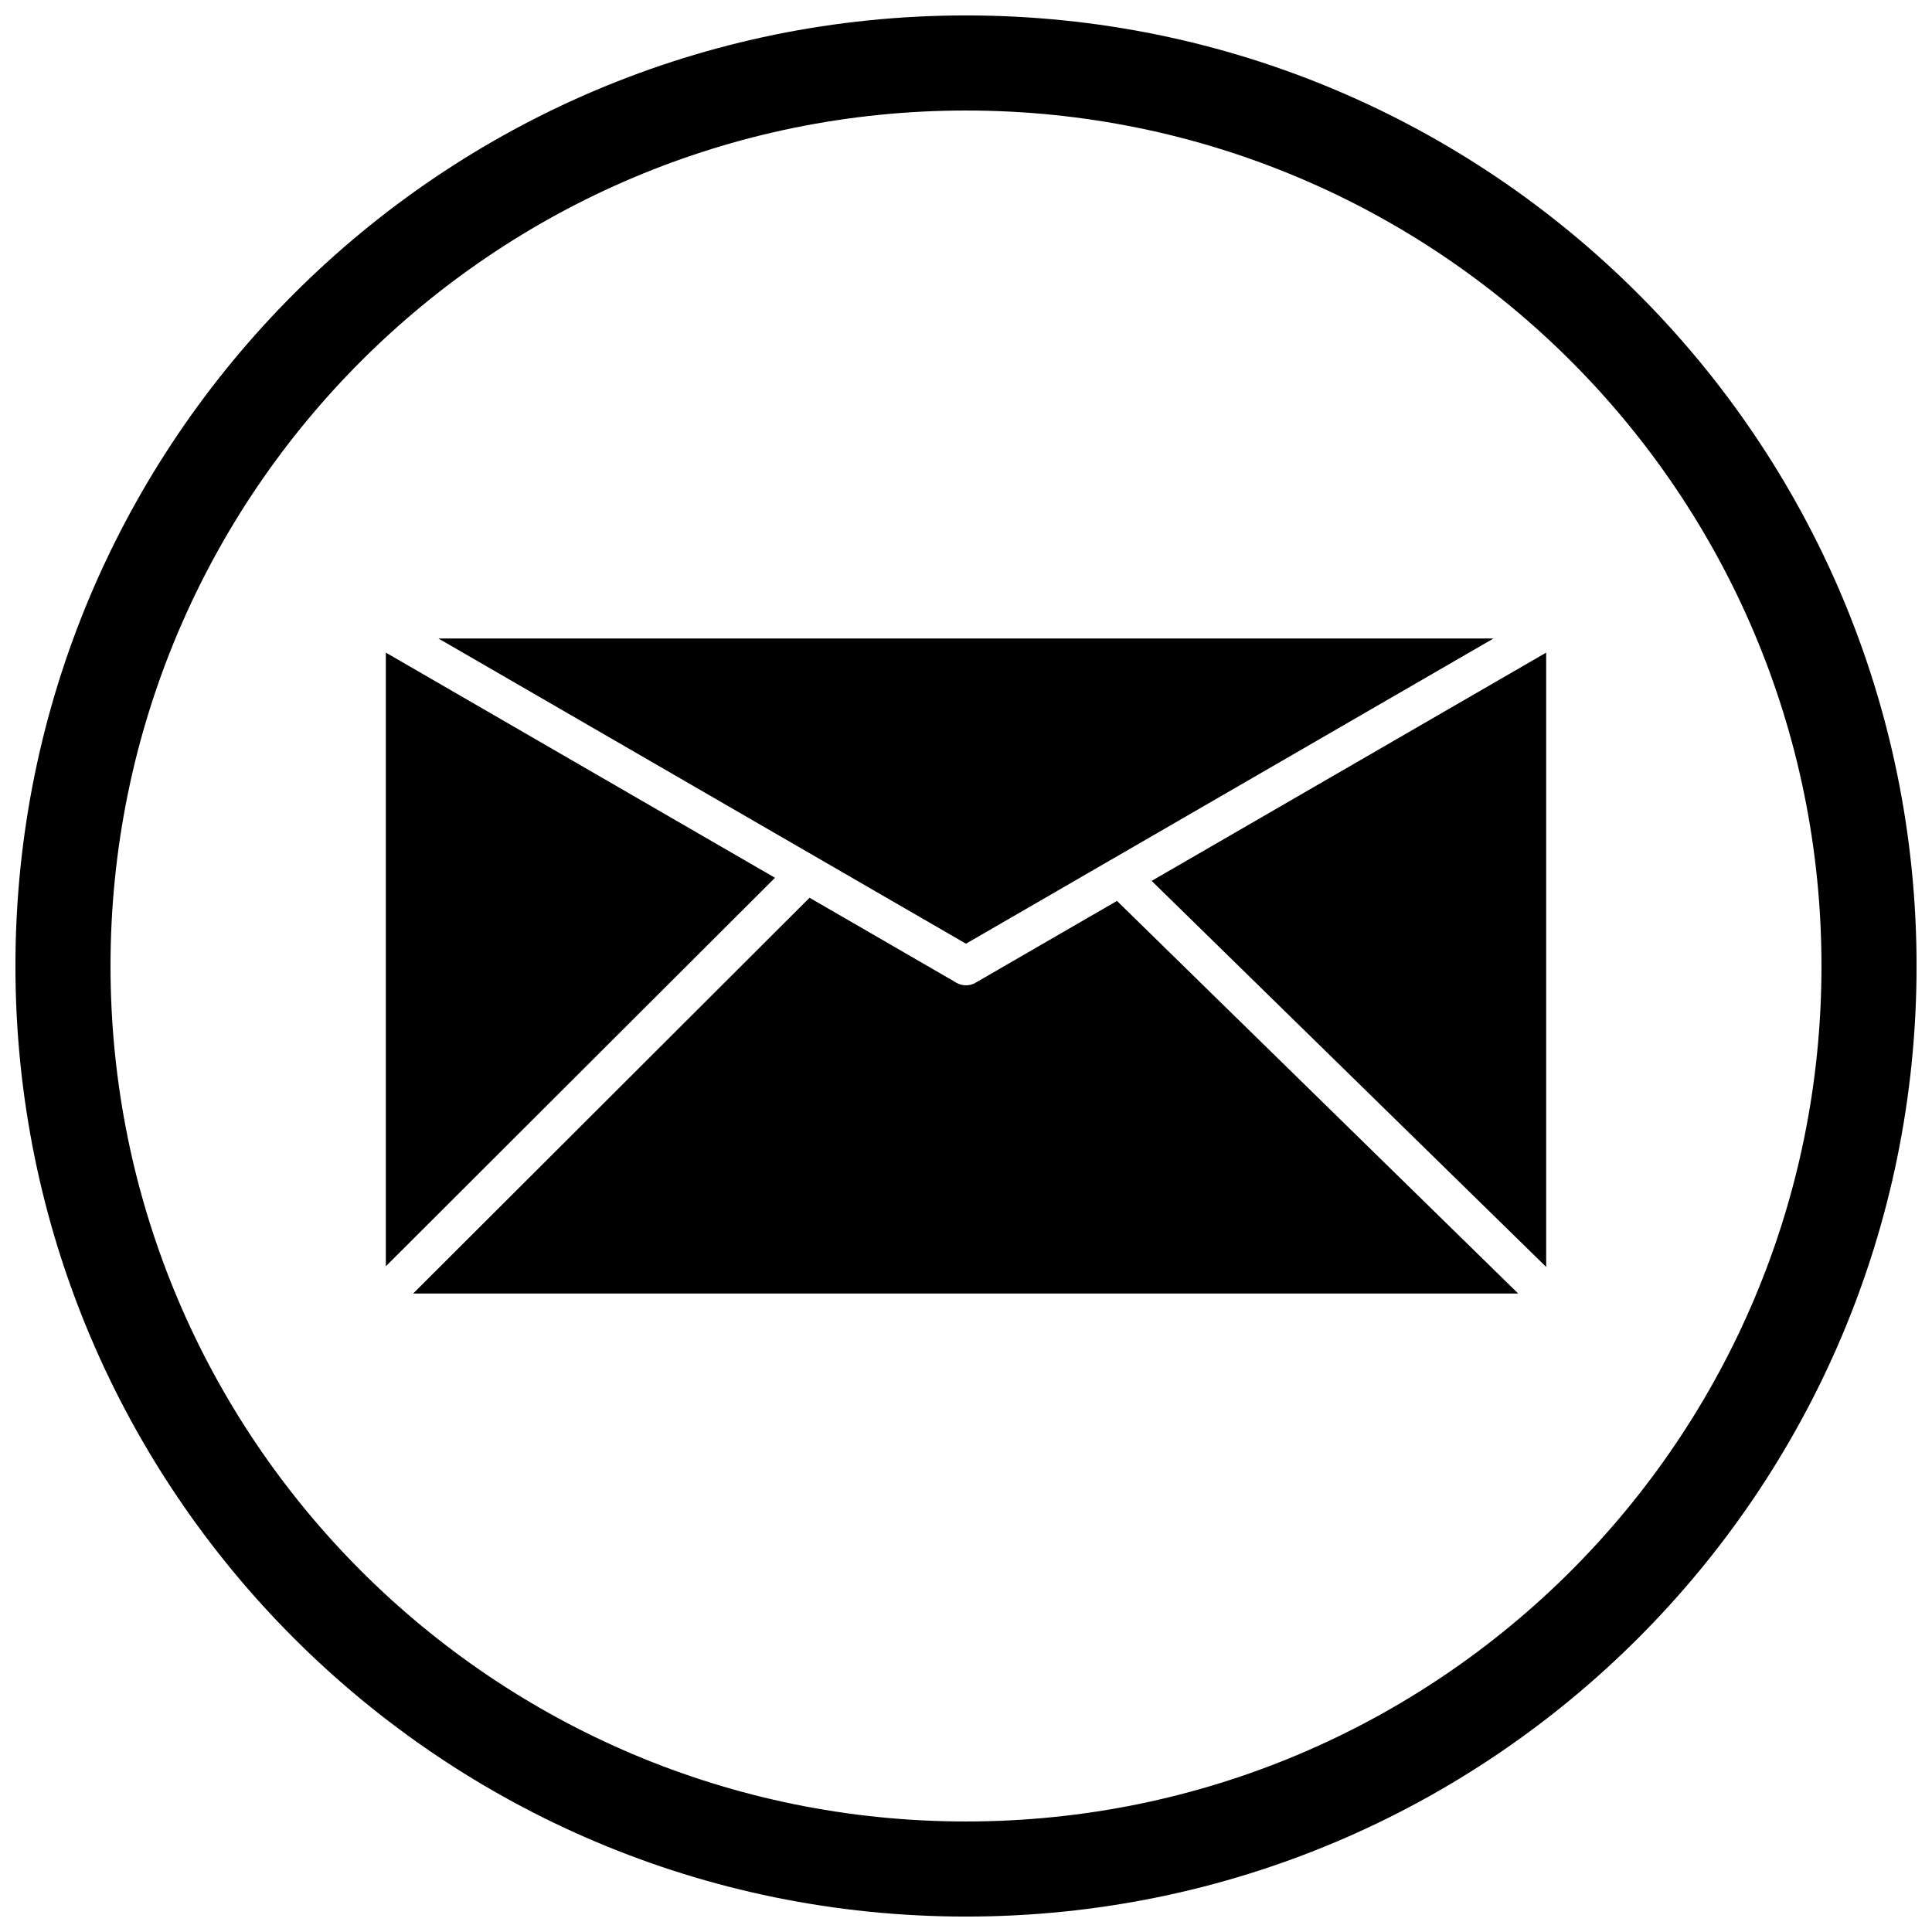
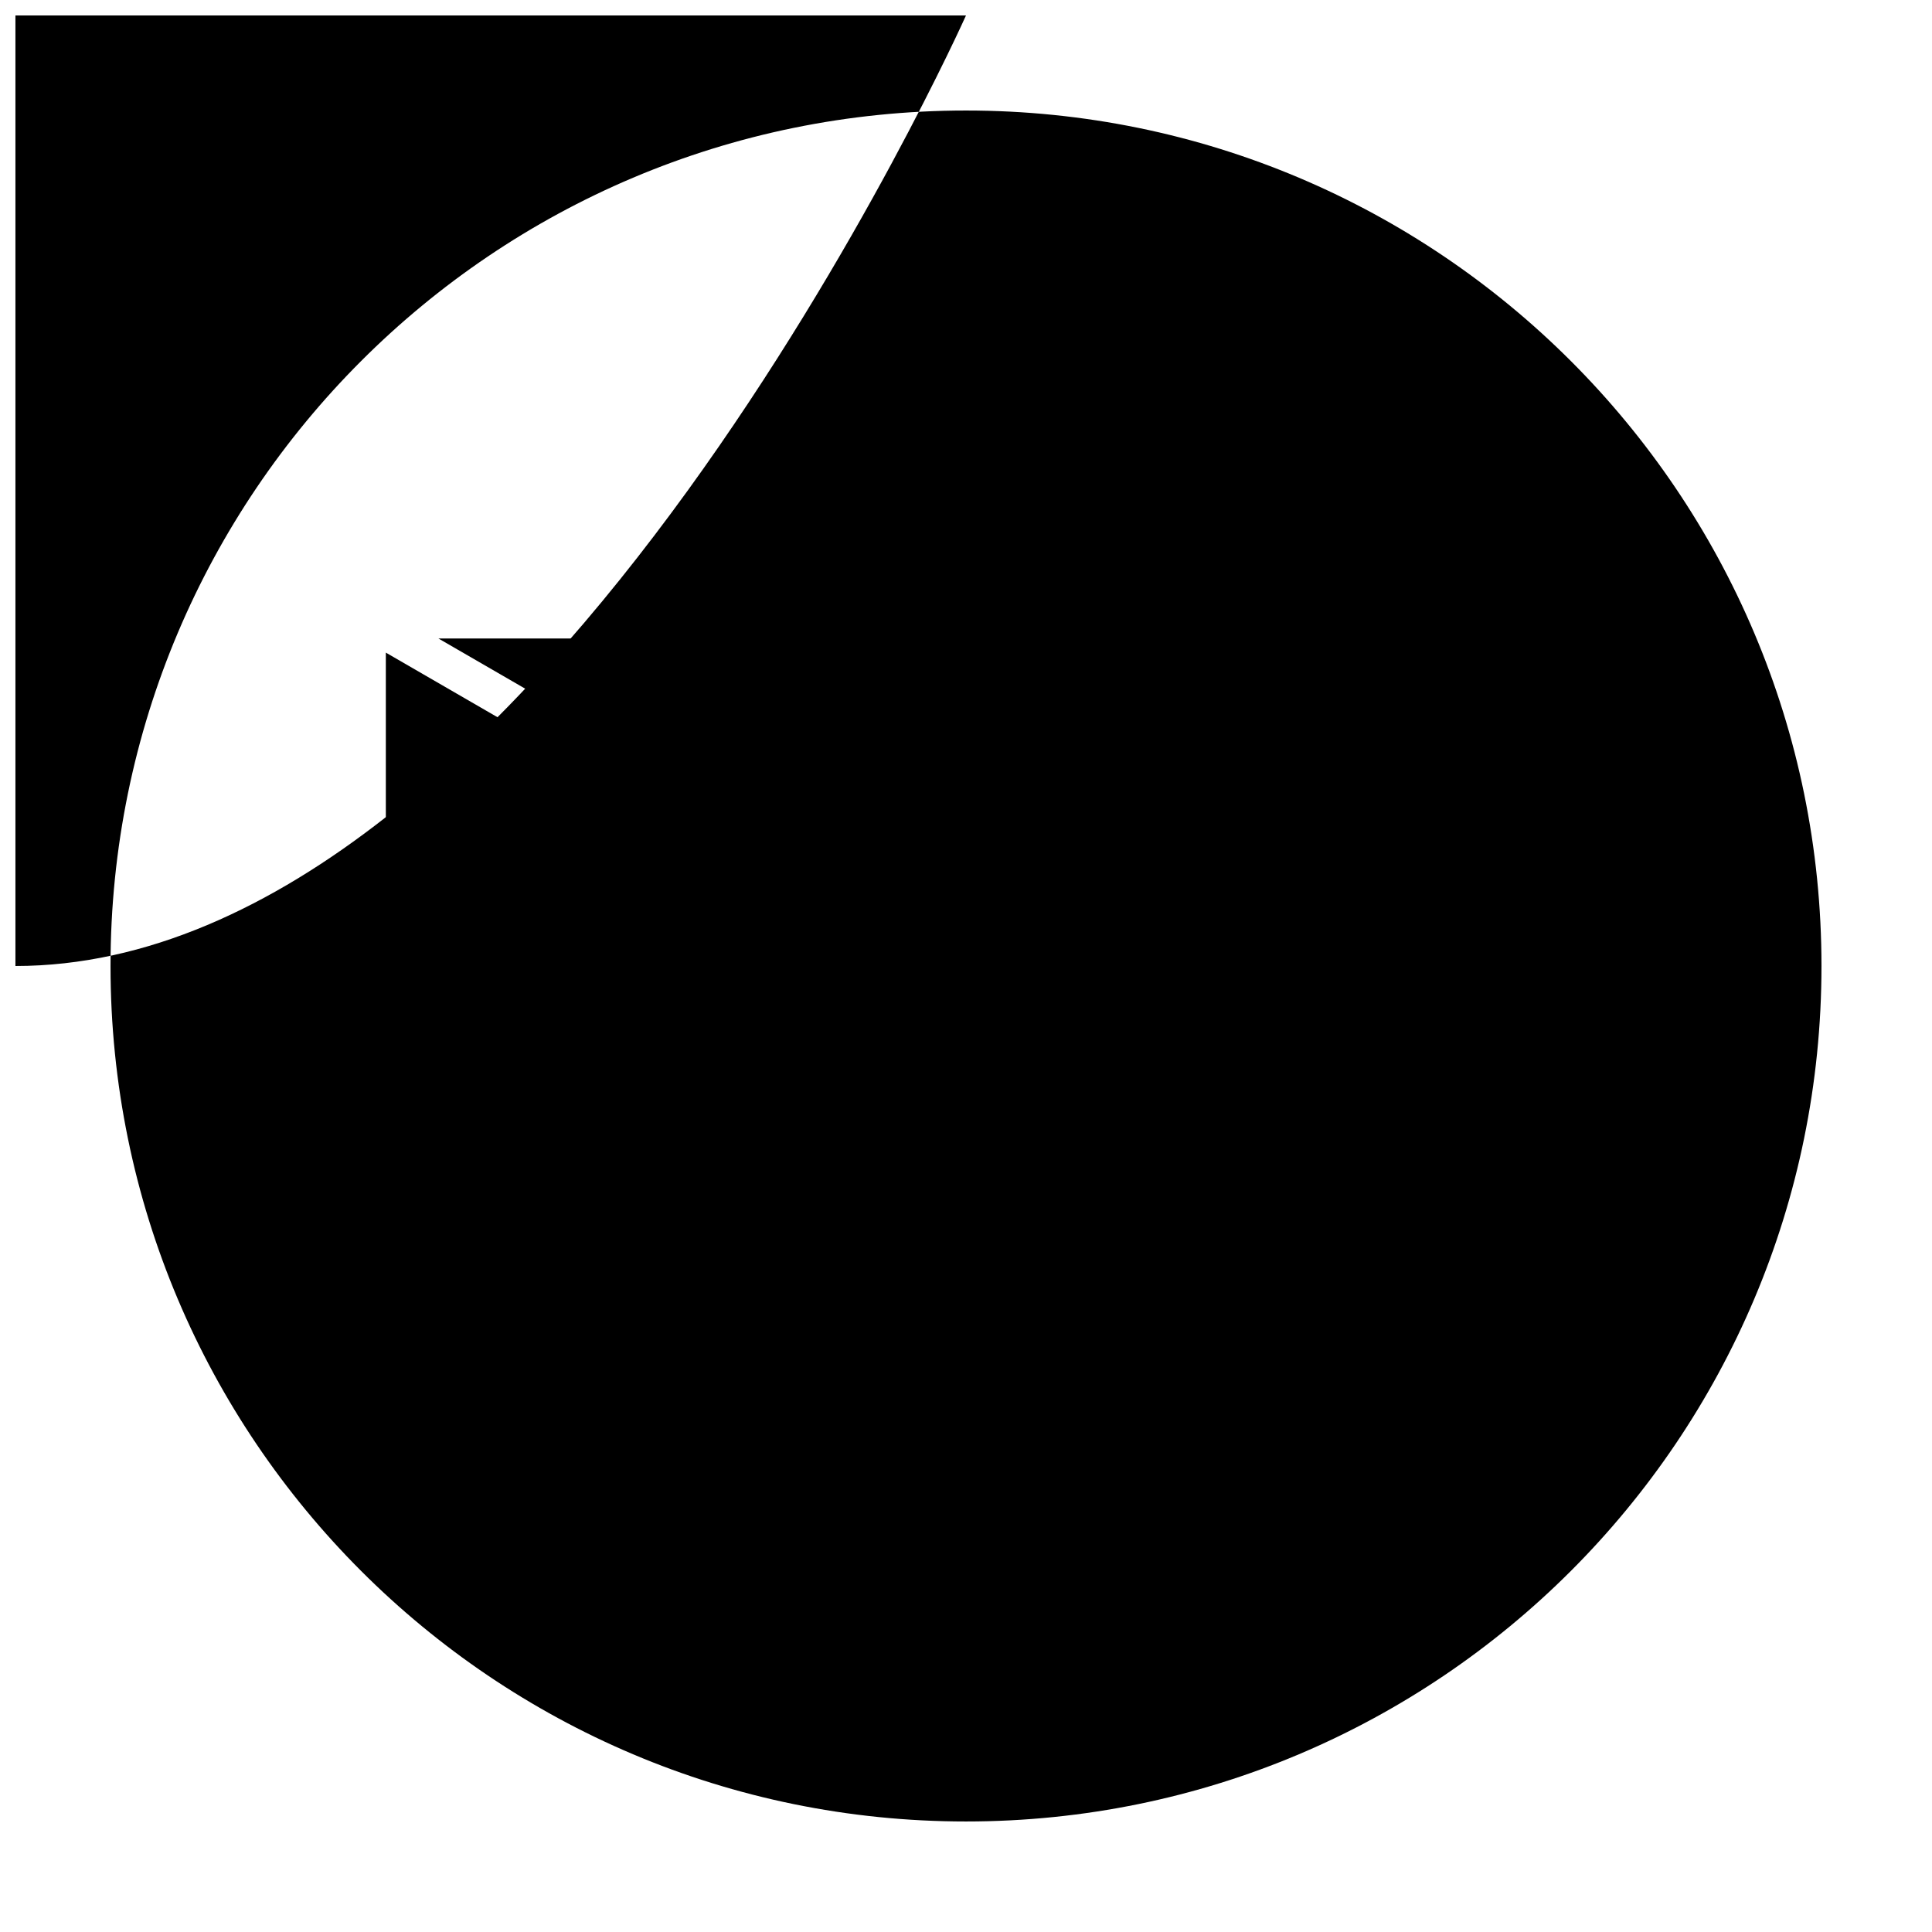
<svg xmlns="http://www.w3.org/2000/svg" width="800px" height="800px" version="1.1" viewBox="144 144 512 512">
  <defs>
    <clipPath id="a">
      <path d="m148.09 148.09h503.81v503.81h-503.81z" />
    </clipPath>
  </defs>
  <path d="m539.8 313.2h-279.62l139.81 80.891 37.996-21.984c0.164-0.109 0.336-0.207 0.508-0.293l101.3-58.609z" fill-rule="evenodd" />
-   <path d="m553.75 479.75v-162.8l-104.55 60.492z" fill-rule="evenodd" />
  <path d="m546.33 486.79-106.32-104.04-37.137 21.488c-1.574 1.066-3.684 1.211-5.441 0.191l0.004-0.012-38.895-22.504-105.05 104.88h292.84z" fill-rule="evenodd" />
  <path d="m349.38 376.62-103.13-59.672v162.63z" fill-rule="evenodd" />
  <g clip-path="url(#a)">
-     <path d="m400 148.09c139.12 0 251.91 112.78 251.91 251.91s-112.78 251.91-251.91 251.91-251.91-112.78-251.91-251.91 112.78-251.91 251.91-251.91zm0 25.199c125.21 0 226.71 101.5 226.71 226.71s-101.5 226.71-226.71 226.71-226.71-101.5-226.71-226.71 101.5-226.71 226.71-226.71z" fill-rule="evenodd" />
+     <path d="m400 148.09s-112.78 251.91-251.91 251.91-251.91-112.78-251.91-251.91 112.78-251.91 251.91-251.91zm0 25.199c125.21 0 226.71 101.5 226.71 226.71s-101.5 226.71-226.71 226.71-226.71-101.5-226.71-226.71 101.5-226.71 226.71-226.71z" fill-rule="evenodd" />
  </g>
</svg>